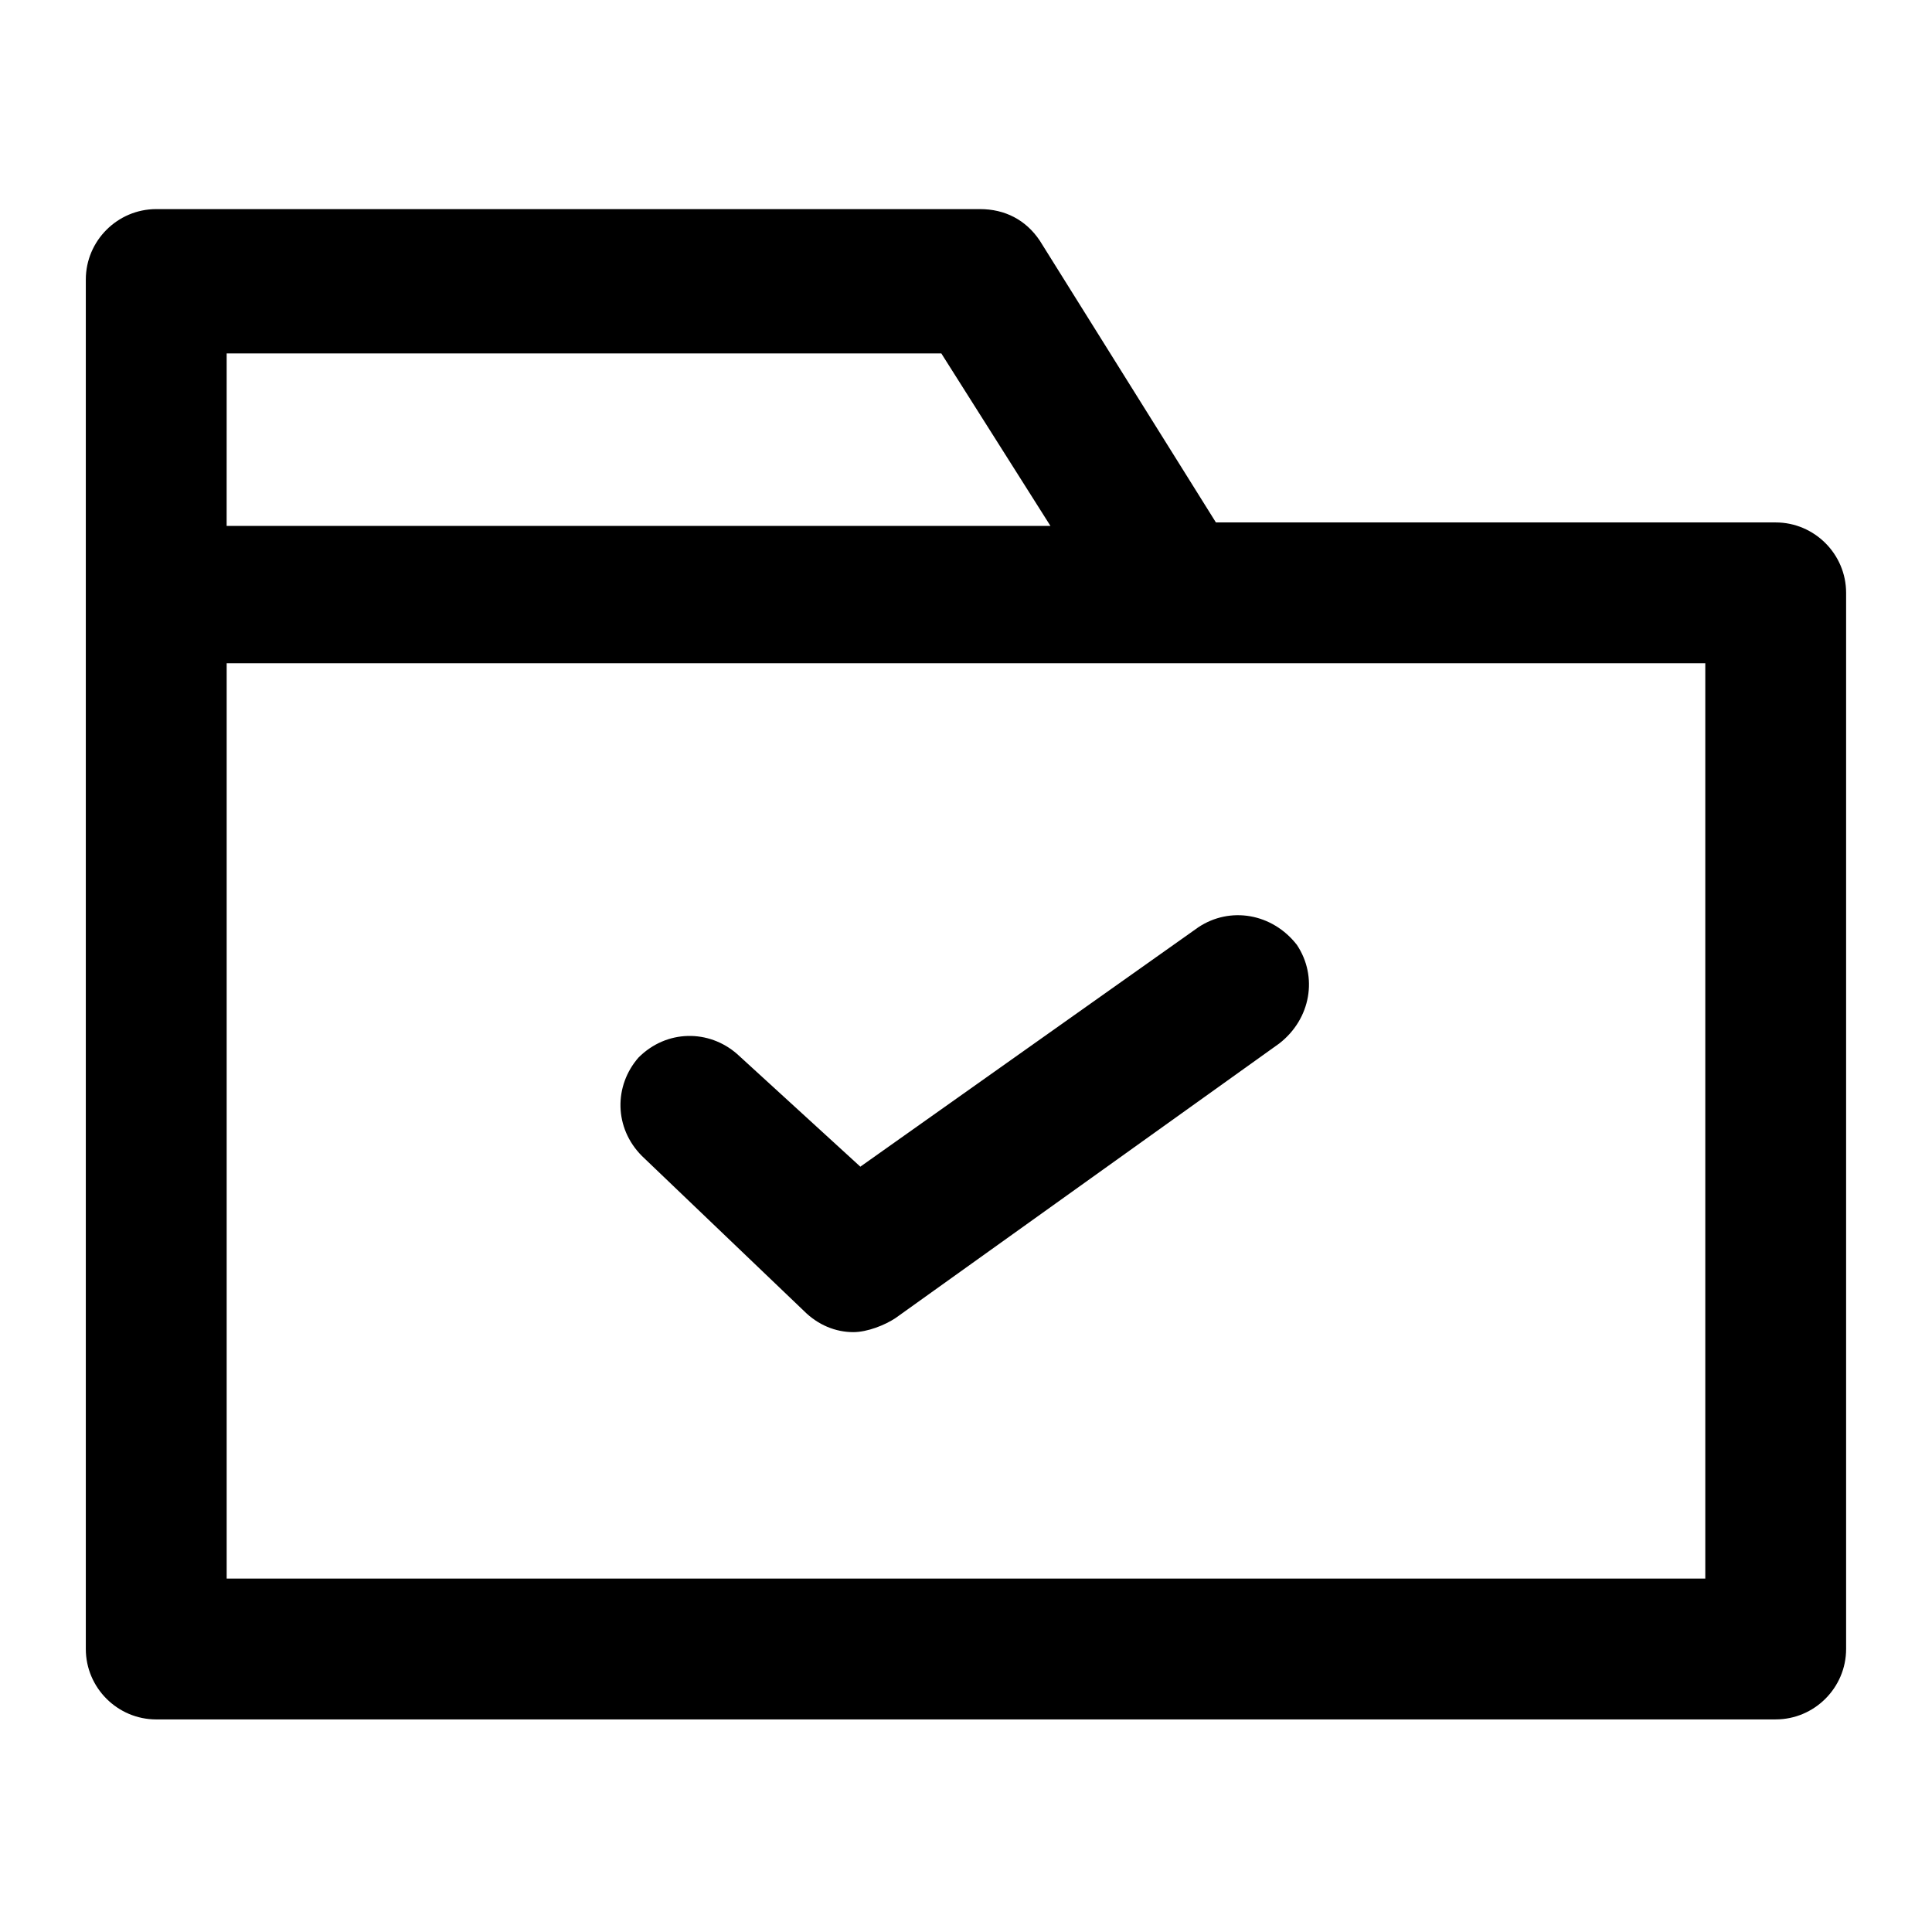
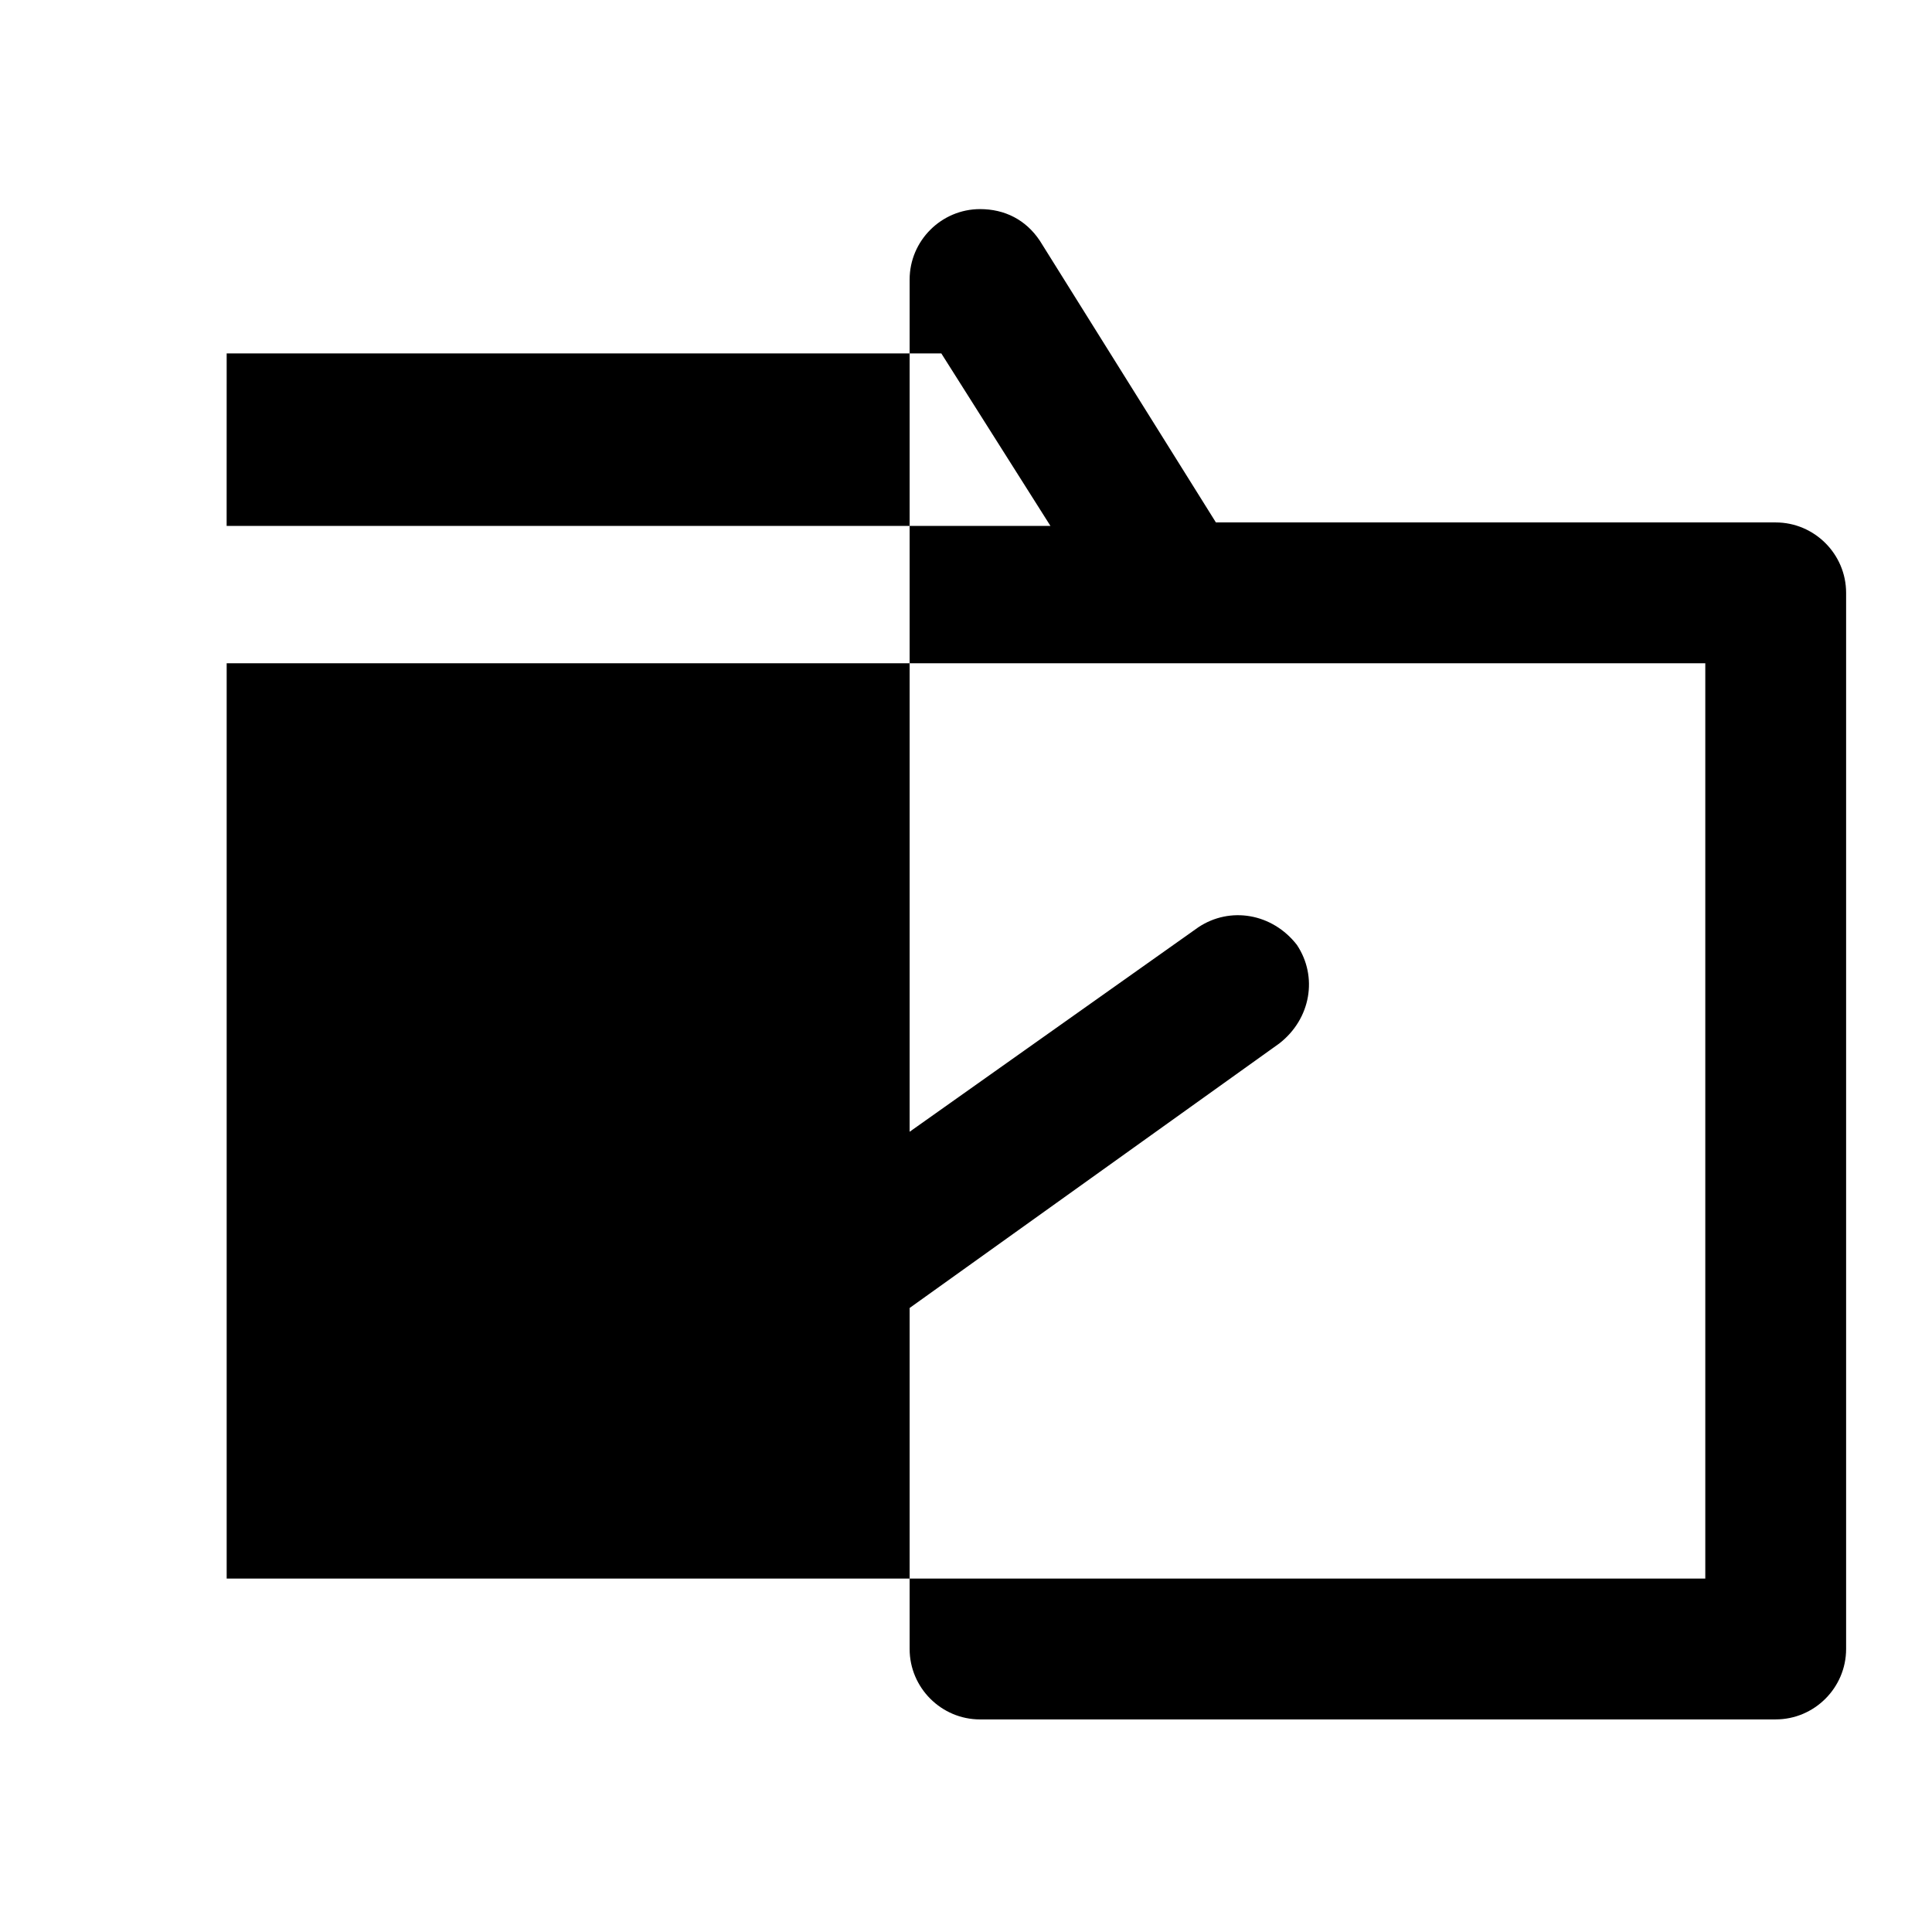
<svg xmlns="http://www.w3.org/2000/svg" fill="#000000" width="800px" height="800px" version="1.1" viewBox="144 144 512 512">
-   <path d="m185.41 599.66h429.17c10.262 0 18.66-8.398 18.66-18.66v-279.89c0-10.262-8.398-18.66-18.66-18.66h-148.35l-46.648-74.637c-3.731-5.598-9.328-8.398-15.859-8.398h-218.32c-10.262 0-18.66 8.398-18.66 18.66v362.93c0 10.262 8.395 18.66 18.66 18.66zm410.51-37.32h-391.85v-242.57h391.85zm-391.85-324.68h189.39l28.922 45.715h-218.32zm167.93 215.52 89.566-63.441c8.398-5.598 19.594-3.731 26.125 4.664 5.598 8.398 3.731 19.594-4.664 26.125l-101.7 72.77c-2.801 1.867-7.465 3.731-11.195 3.731-4.664 0-9.328-1.867-13.062-5.598l-42.918-41.051c-7.465-7.465-7.465-18.66-0.934-26.125 7.465-7.465 18.66-7.465 26.125-0.934z" />
+   <path d="m185.41 599.66h429.17c10.262 0 18.66-8.398 18.66-18.66v-279.89c0-10.262-8.398-18.66-18.66-18.66h-148.35l-46.648-74.637c-3.731-5.598-9.328-8.398-15.859-8.398c-10.262 0-18.66 8.398-18.66 18.66v362.93c0 10.262 8.395 18.66 18.66 18.66zm410.51-37.32h-391.85v-242.57h391.85zm-391.85-324.68h189.39l28.922 45.715h-218.32zm167.93 215.52 89.566-63.441c8.398-5.598 19.594-3.731 26.125 4.664 5.598 8.398 3.731 19.594-4.664 26.125l-101.7 72.77c-2.801 1.867-7.465 3.731-11.195 3.731-4.664 0-9.328-1.867-13.062-5.598l-42.918-41.051c-7.465-7.465-7.465-18.66-0.934-26.125 7.465-7.465 18.66-7.465 26.125-0.934z" />
</svg>